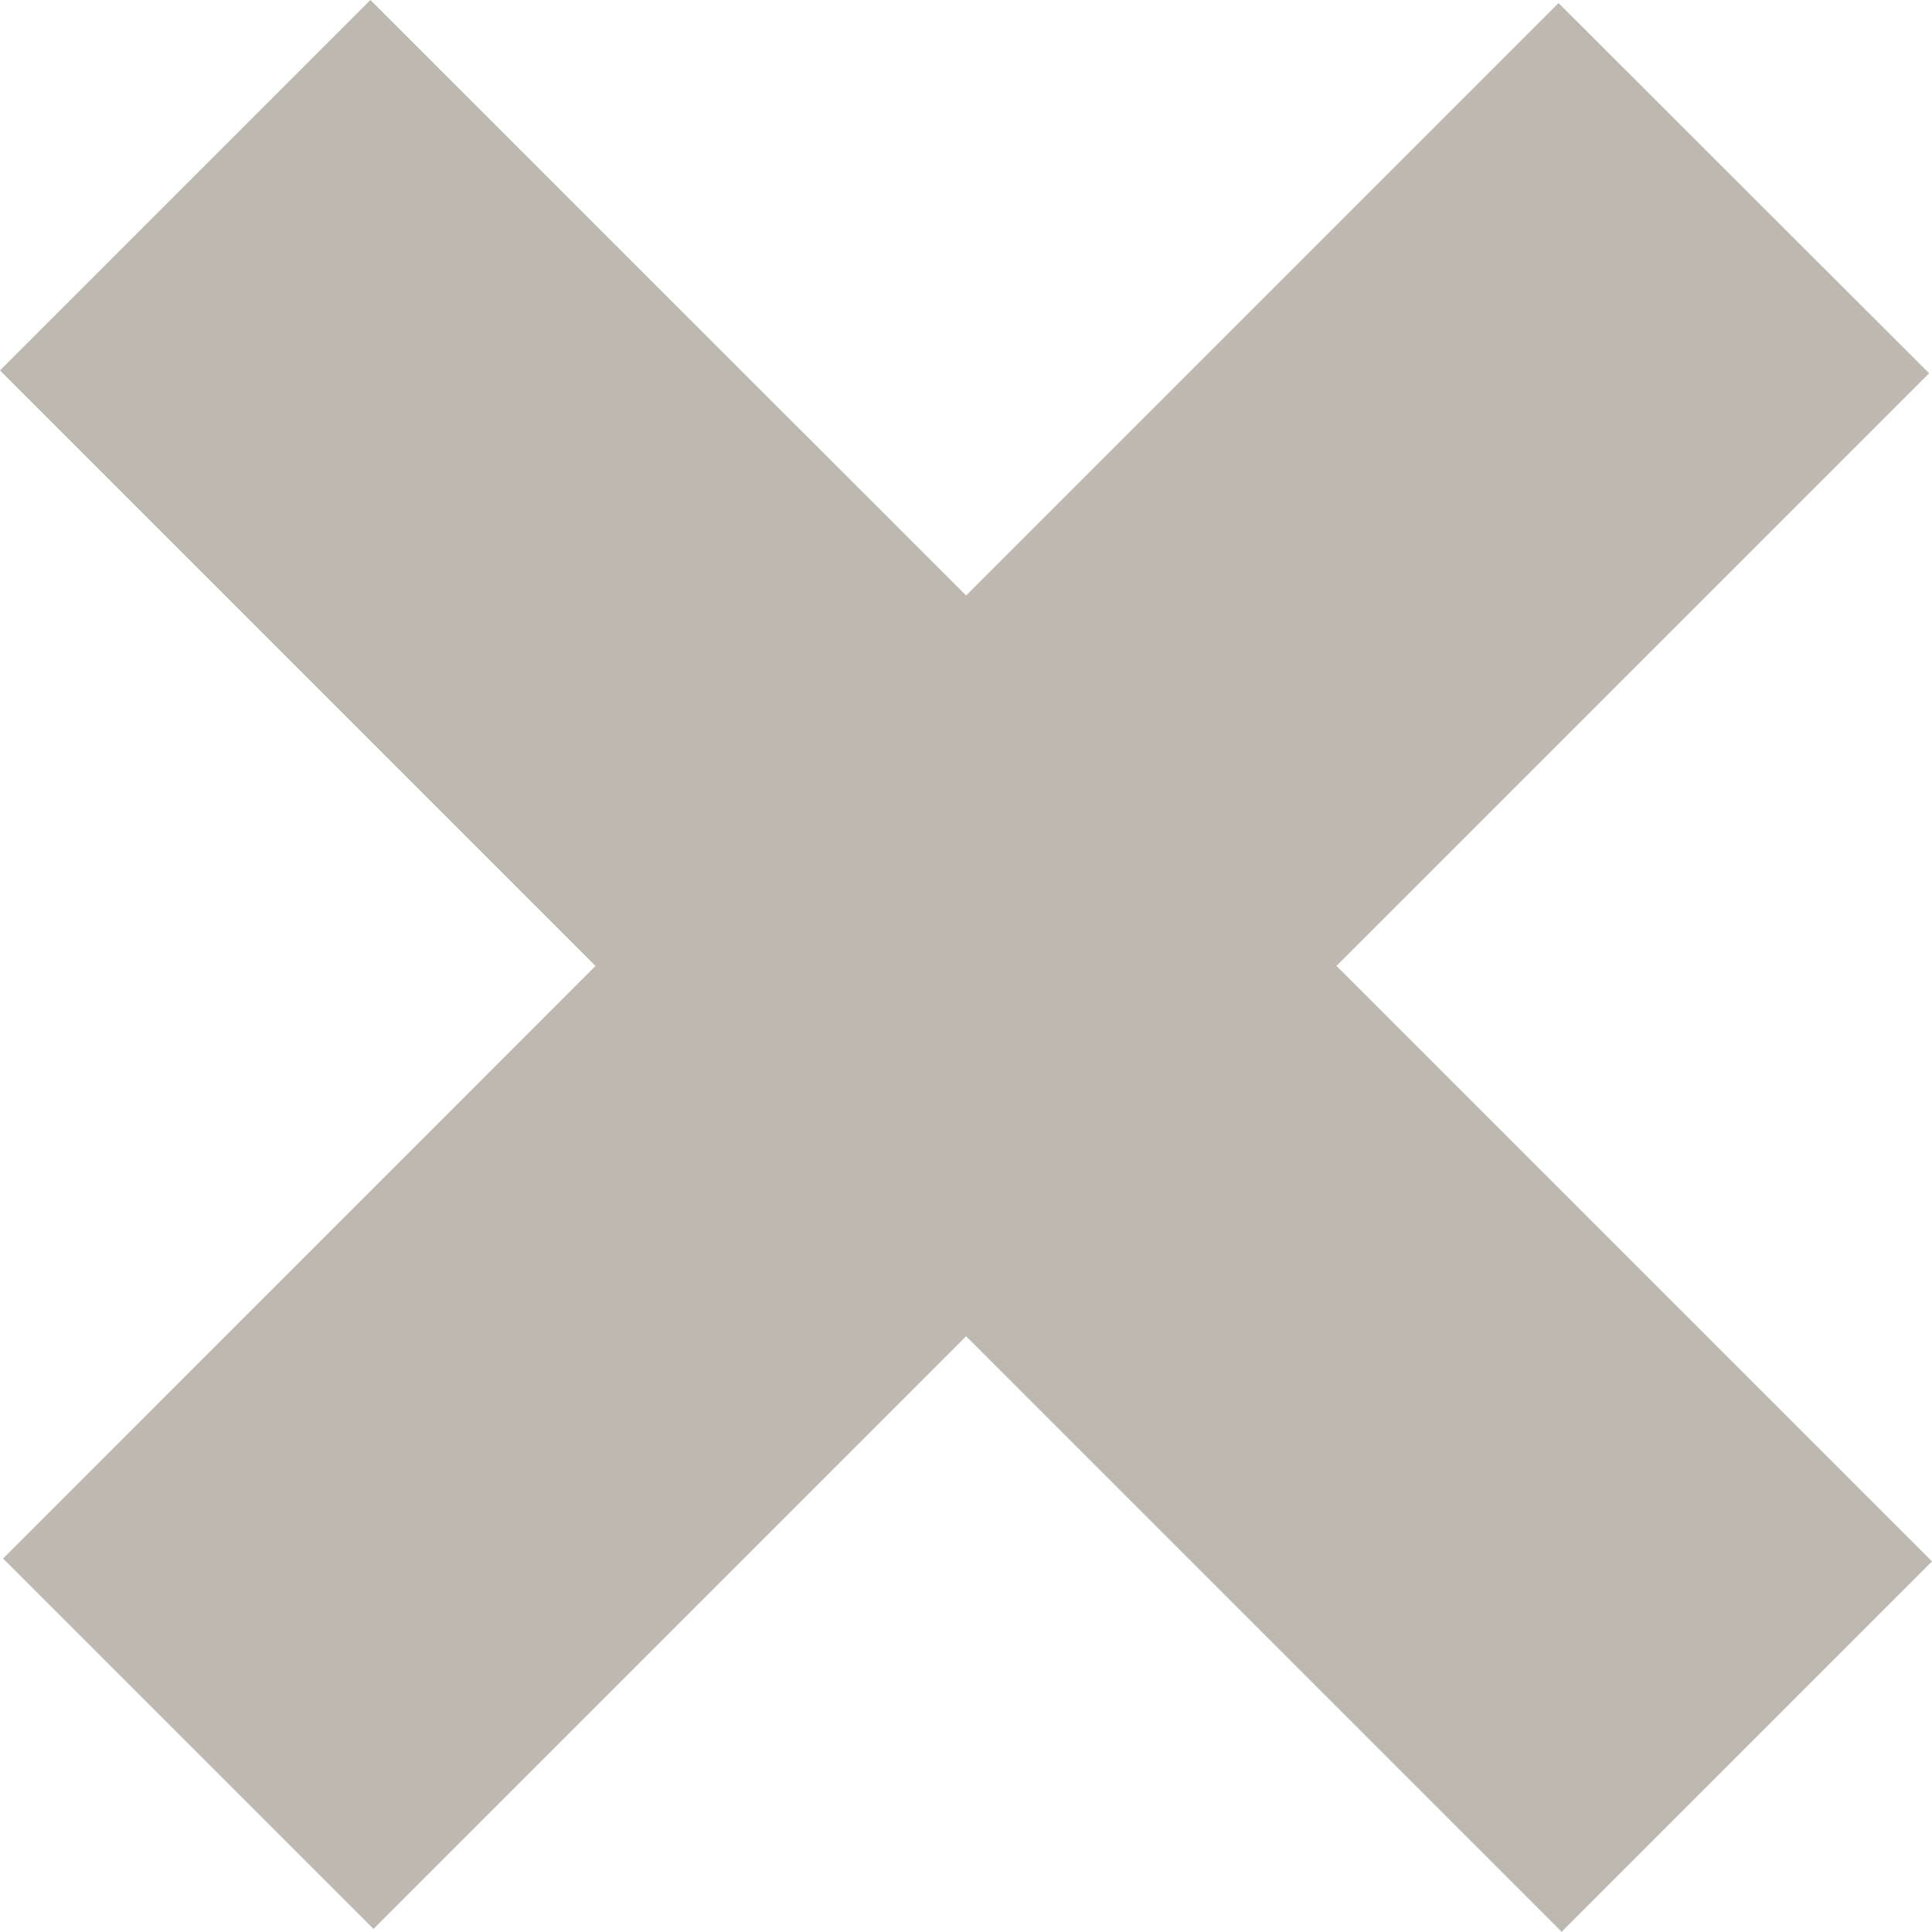
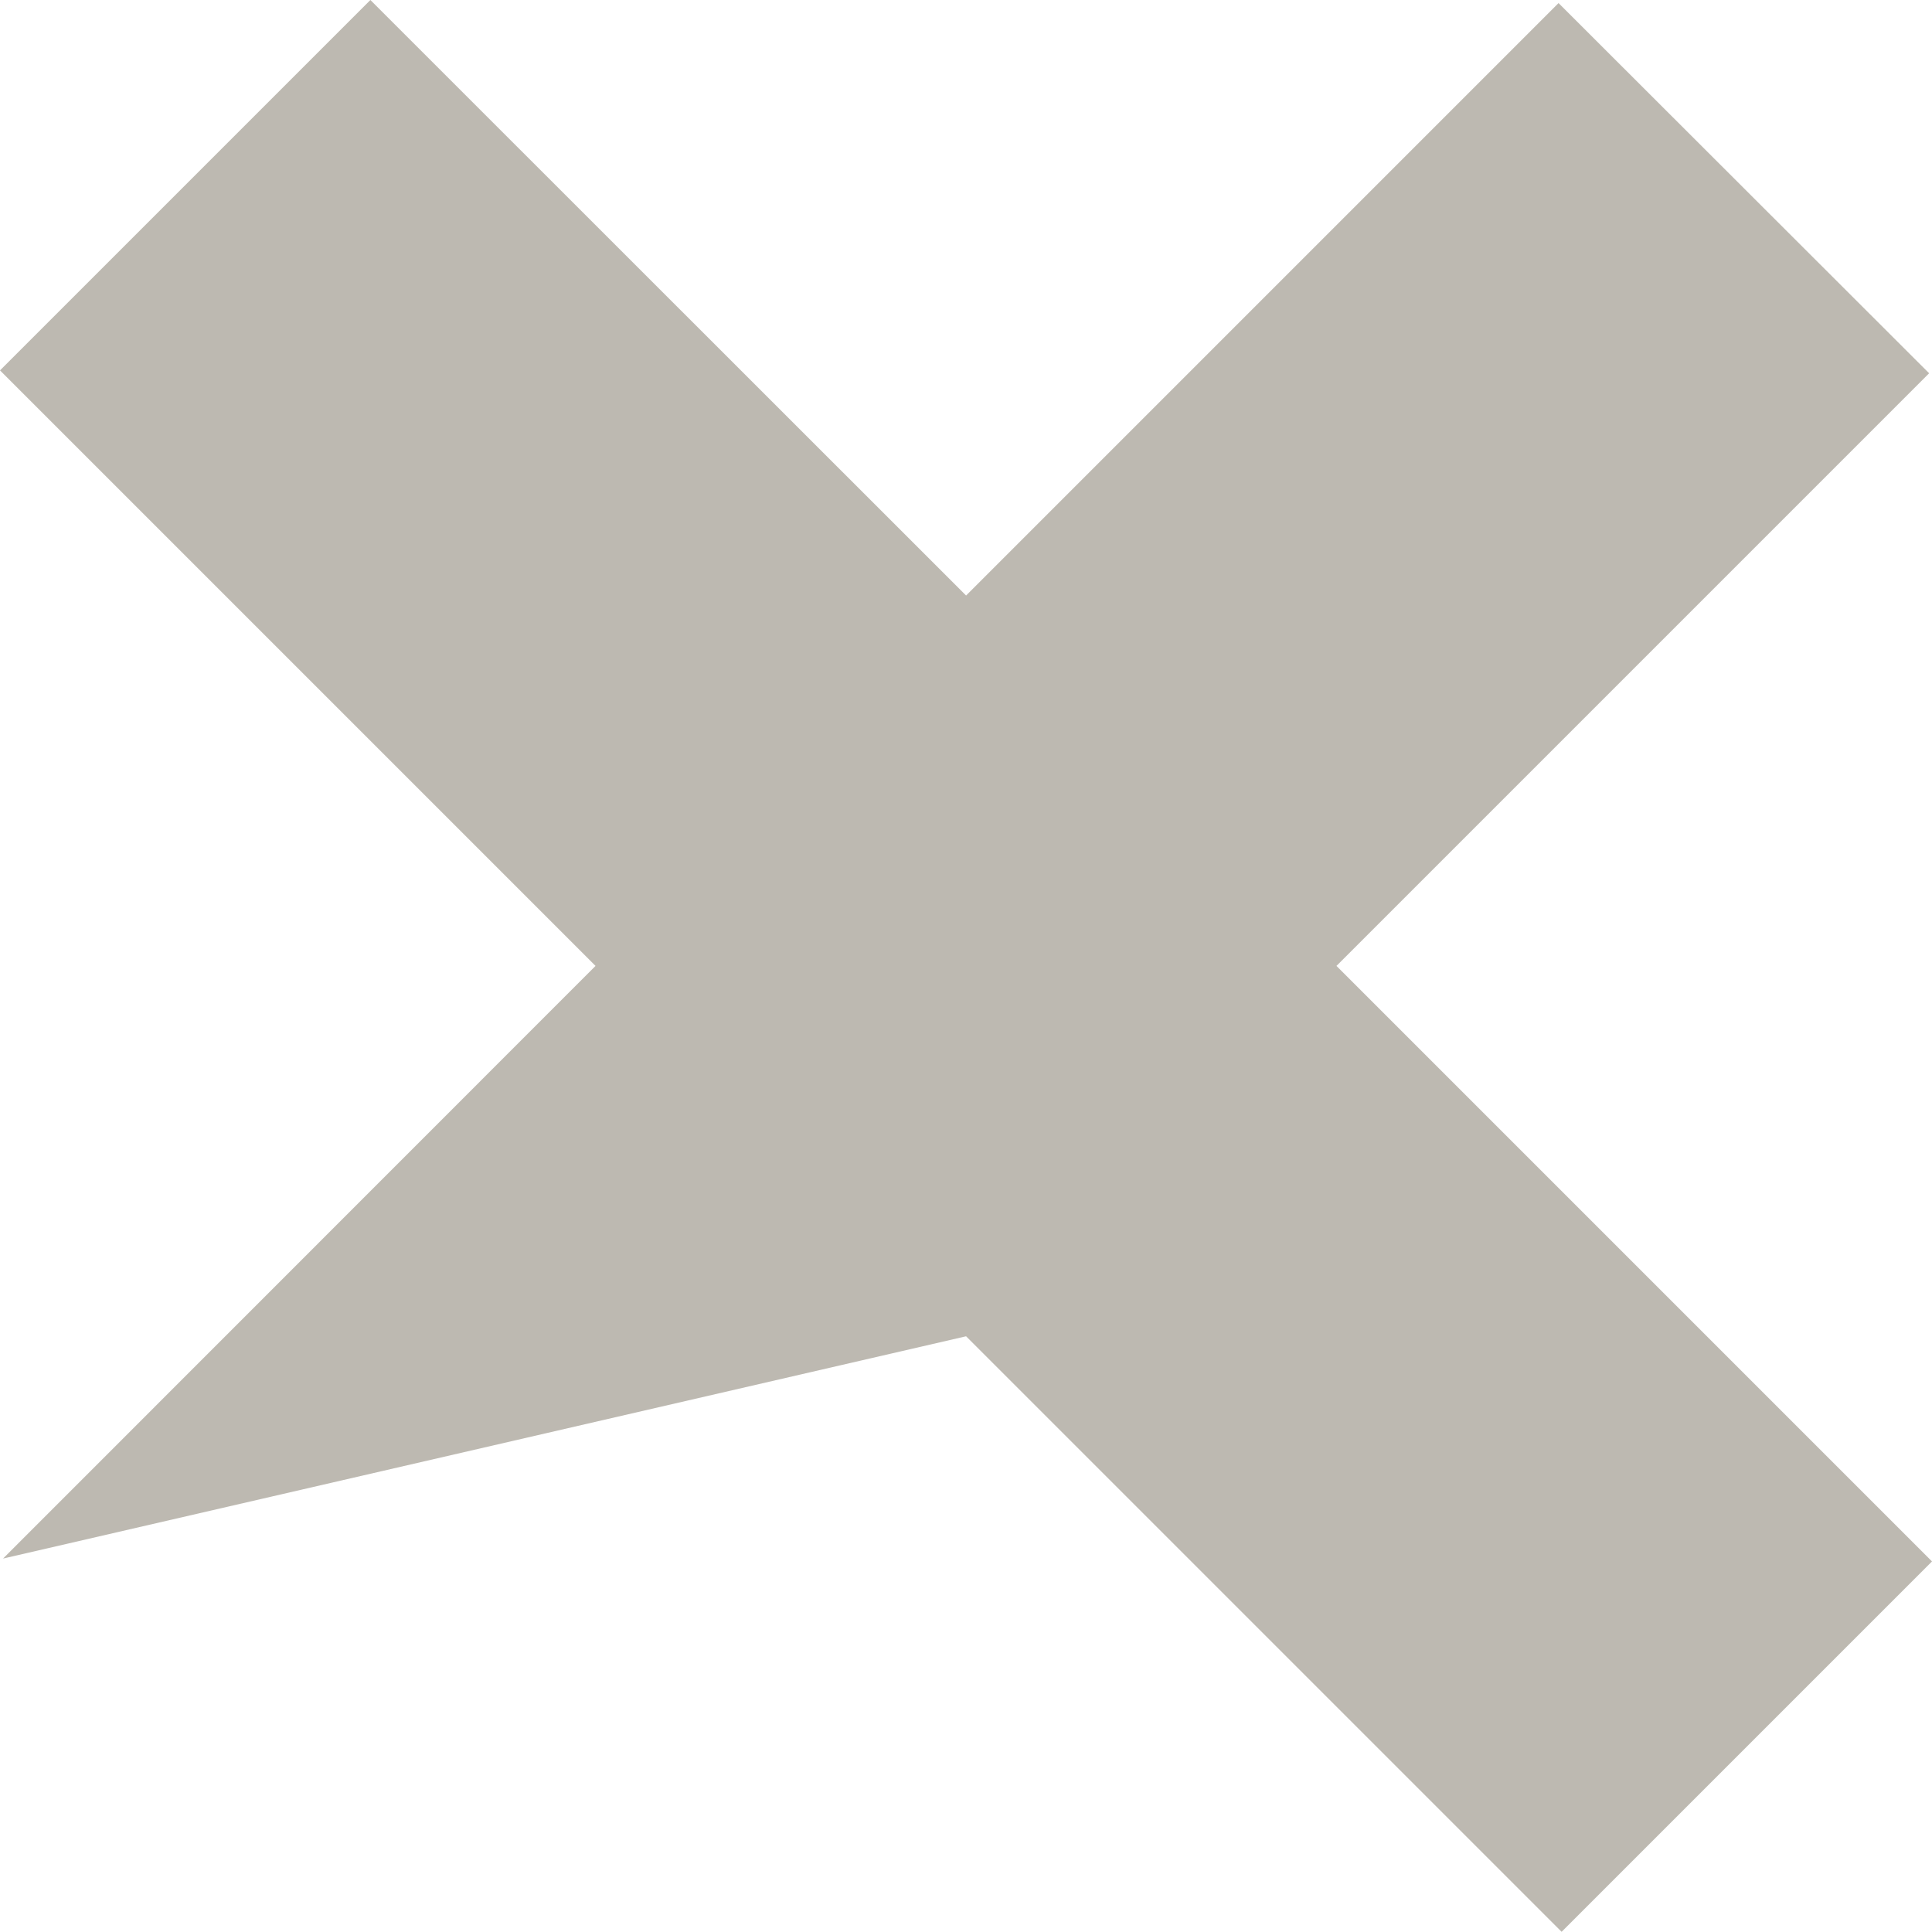
<svg xmlns="http://www.w3.org/2000/svg" width="10.057" height="10.057" viewBox="0 0 10.057 10.057">
-   <path id="Tracé_7" data-name="Tracé 7" d="M1.928,0,0,1.928l3.1,3.1L.016,8.113l1.928,1.928L5.029,6.956l3.1,3.1,1.928-1.928-3.1-3.1,3.085-3.085L8.113.016,5.029,3.1Z" fill="#bdb9b1" />
+   <path id="Tracé_7" data-name="Tracé 7" d="M1.928,0,0,1.928l3.1,3.1L.016,8.113L5.029,6.956l3.1,3.1,1.928-1.928-3.1-3.1,3.085-3.085L8.113.016,5.029,3.1Z" fill="#bdb9b1" />
</svg>